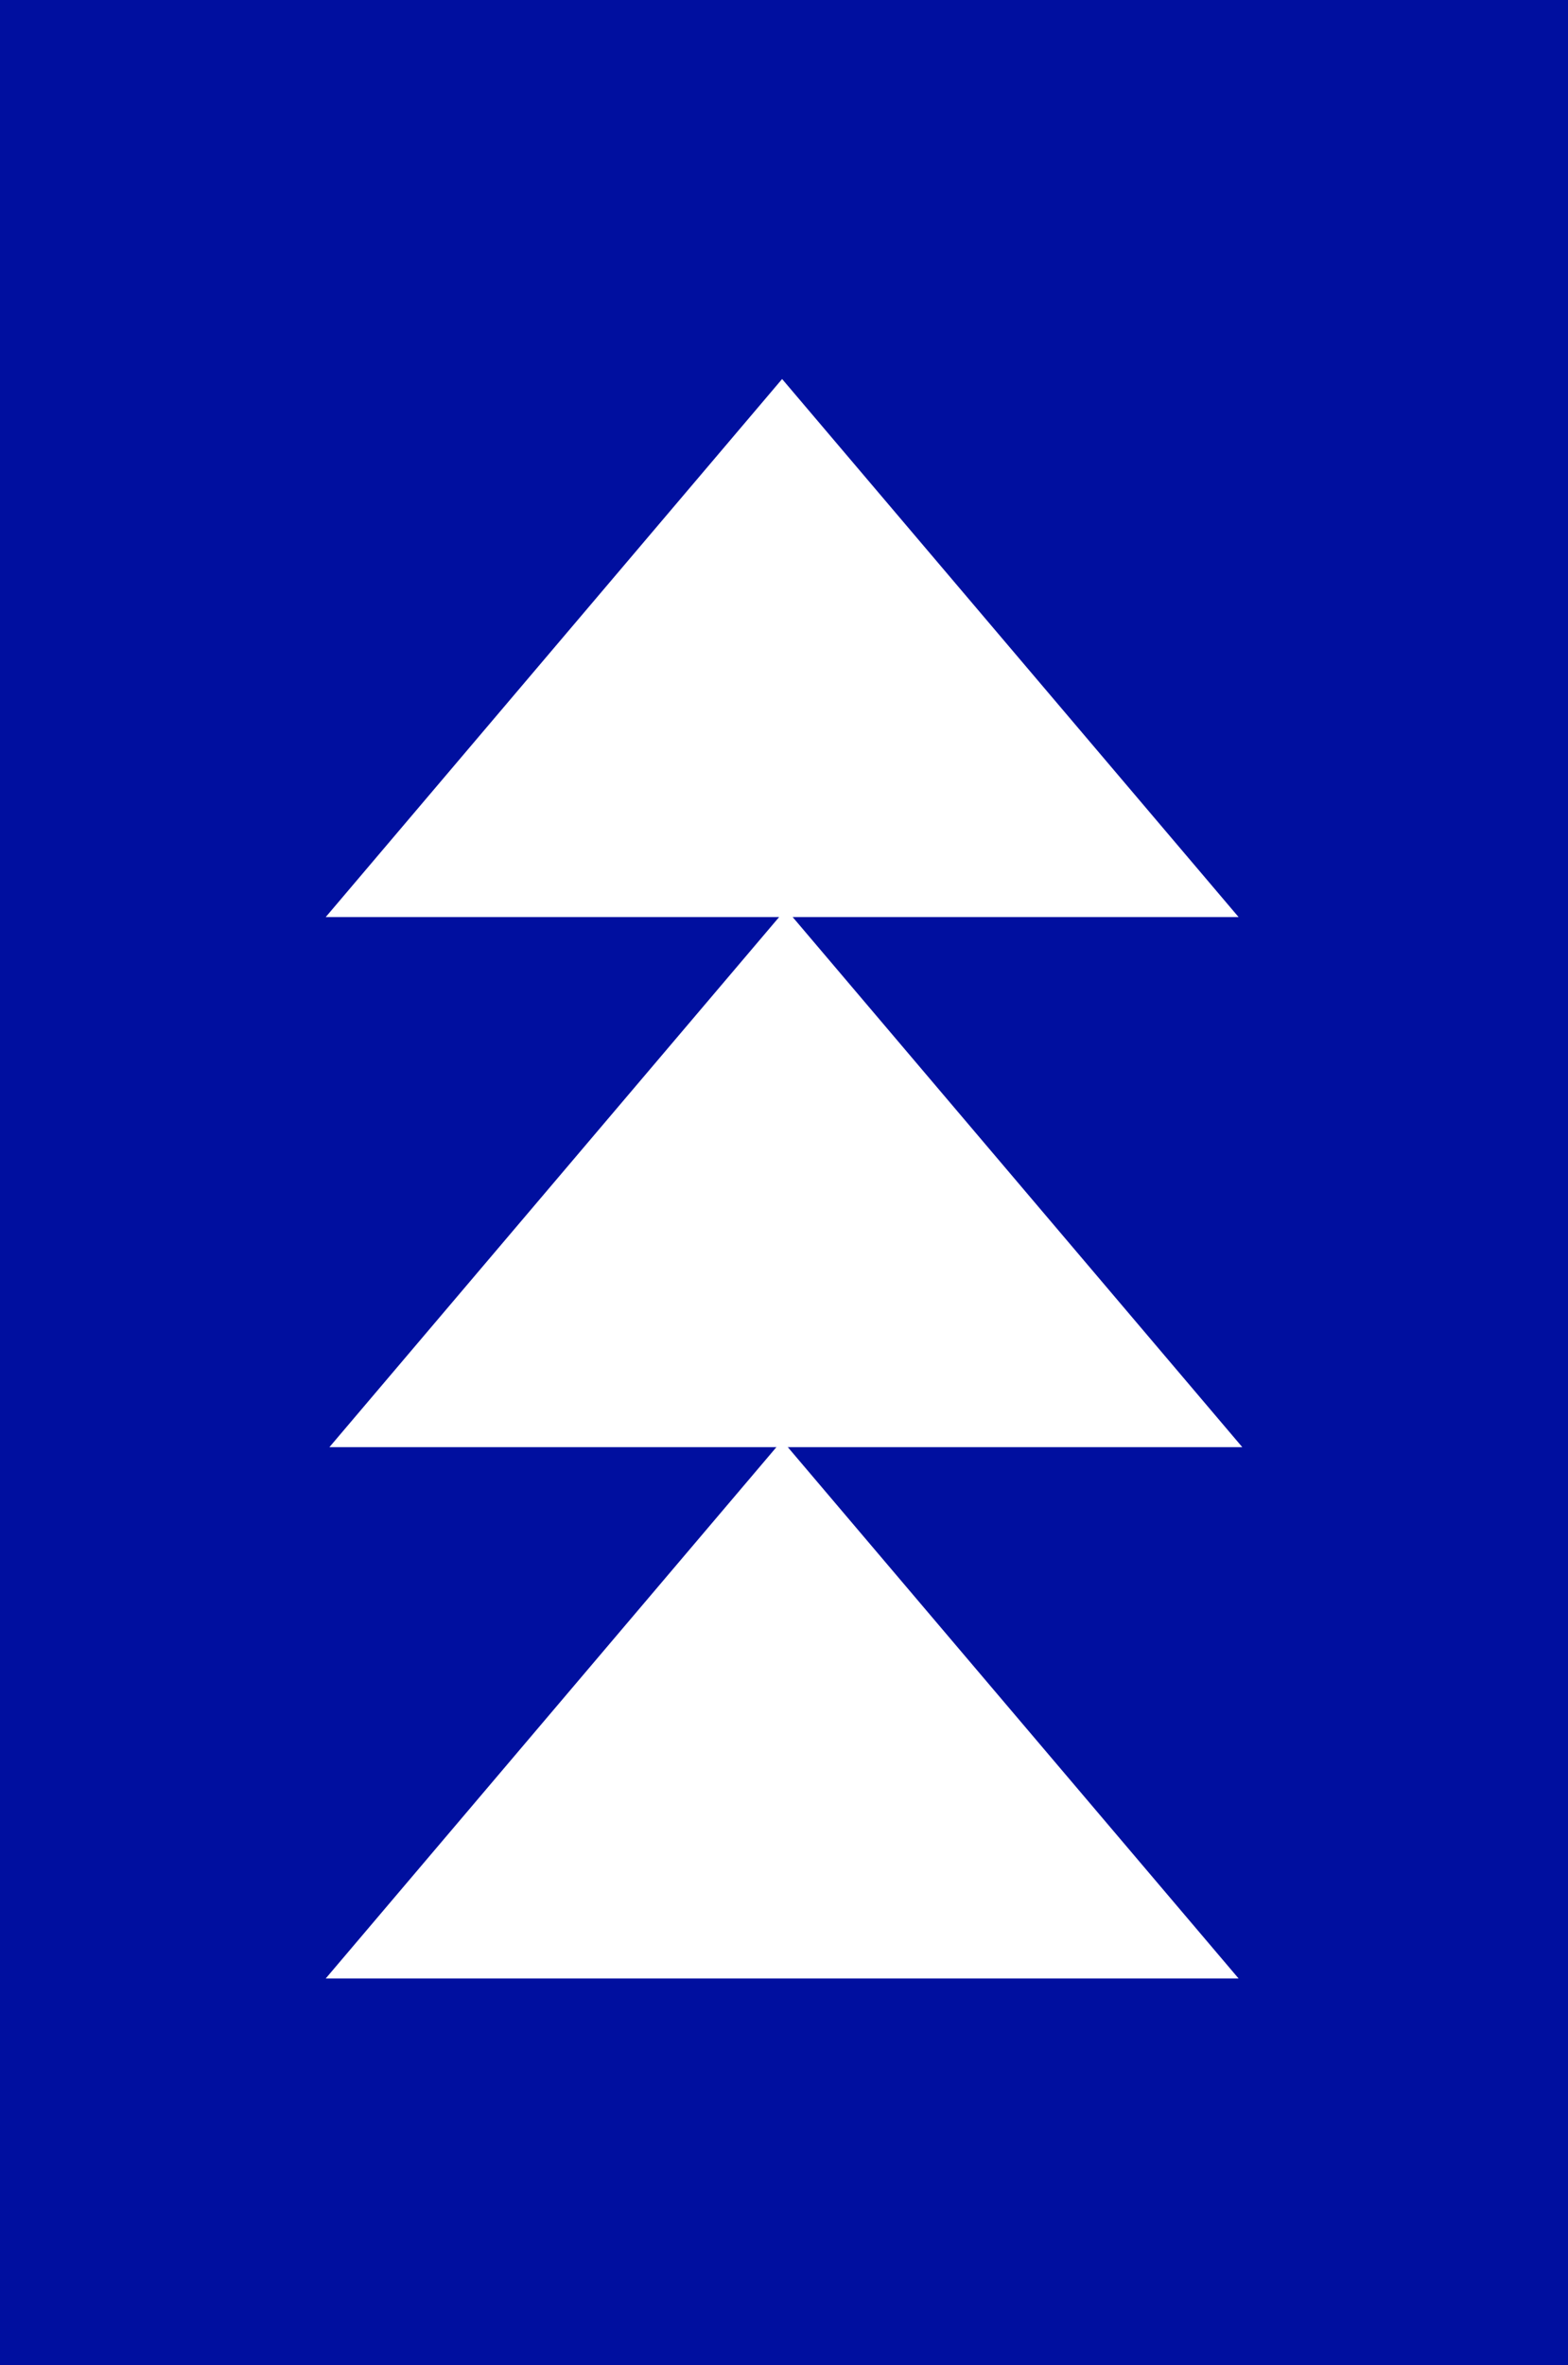
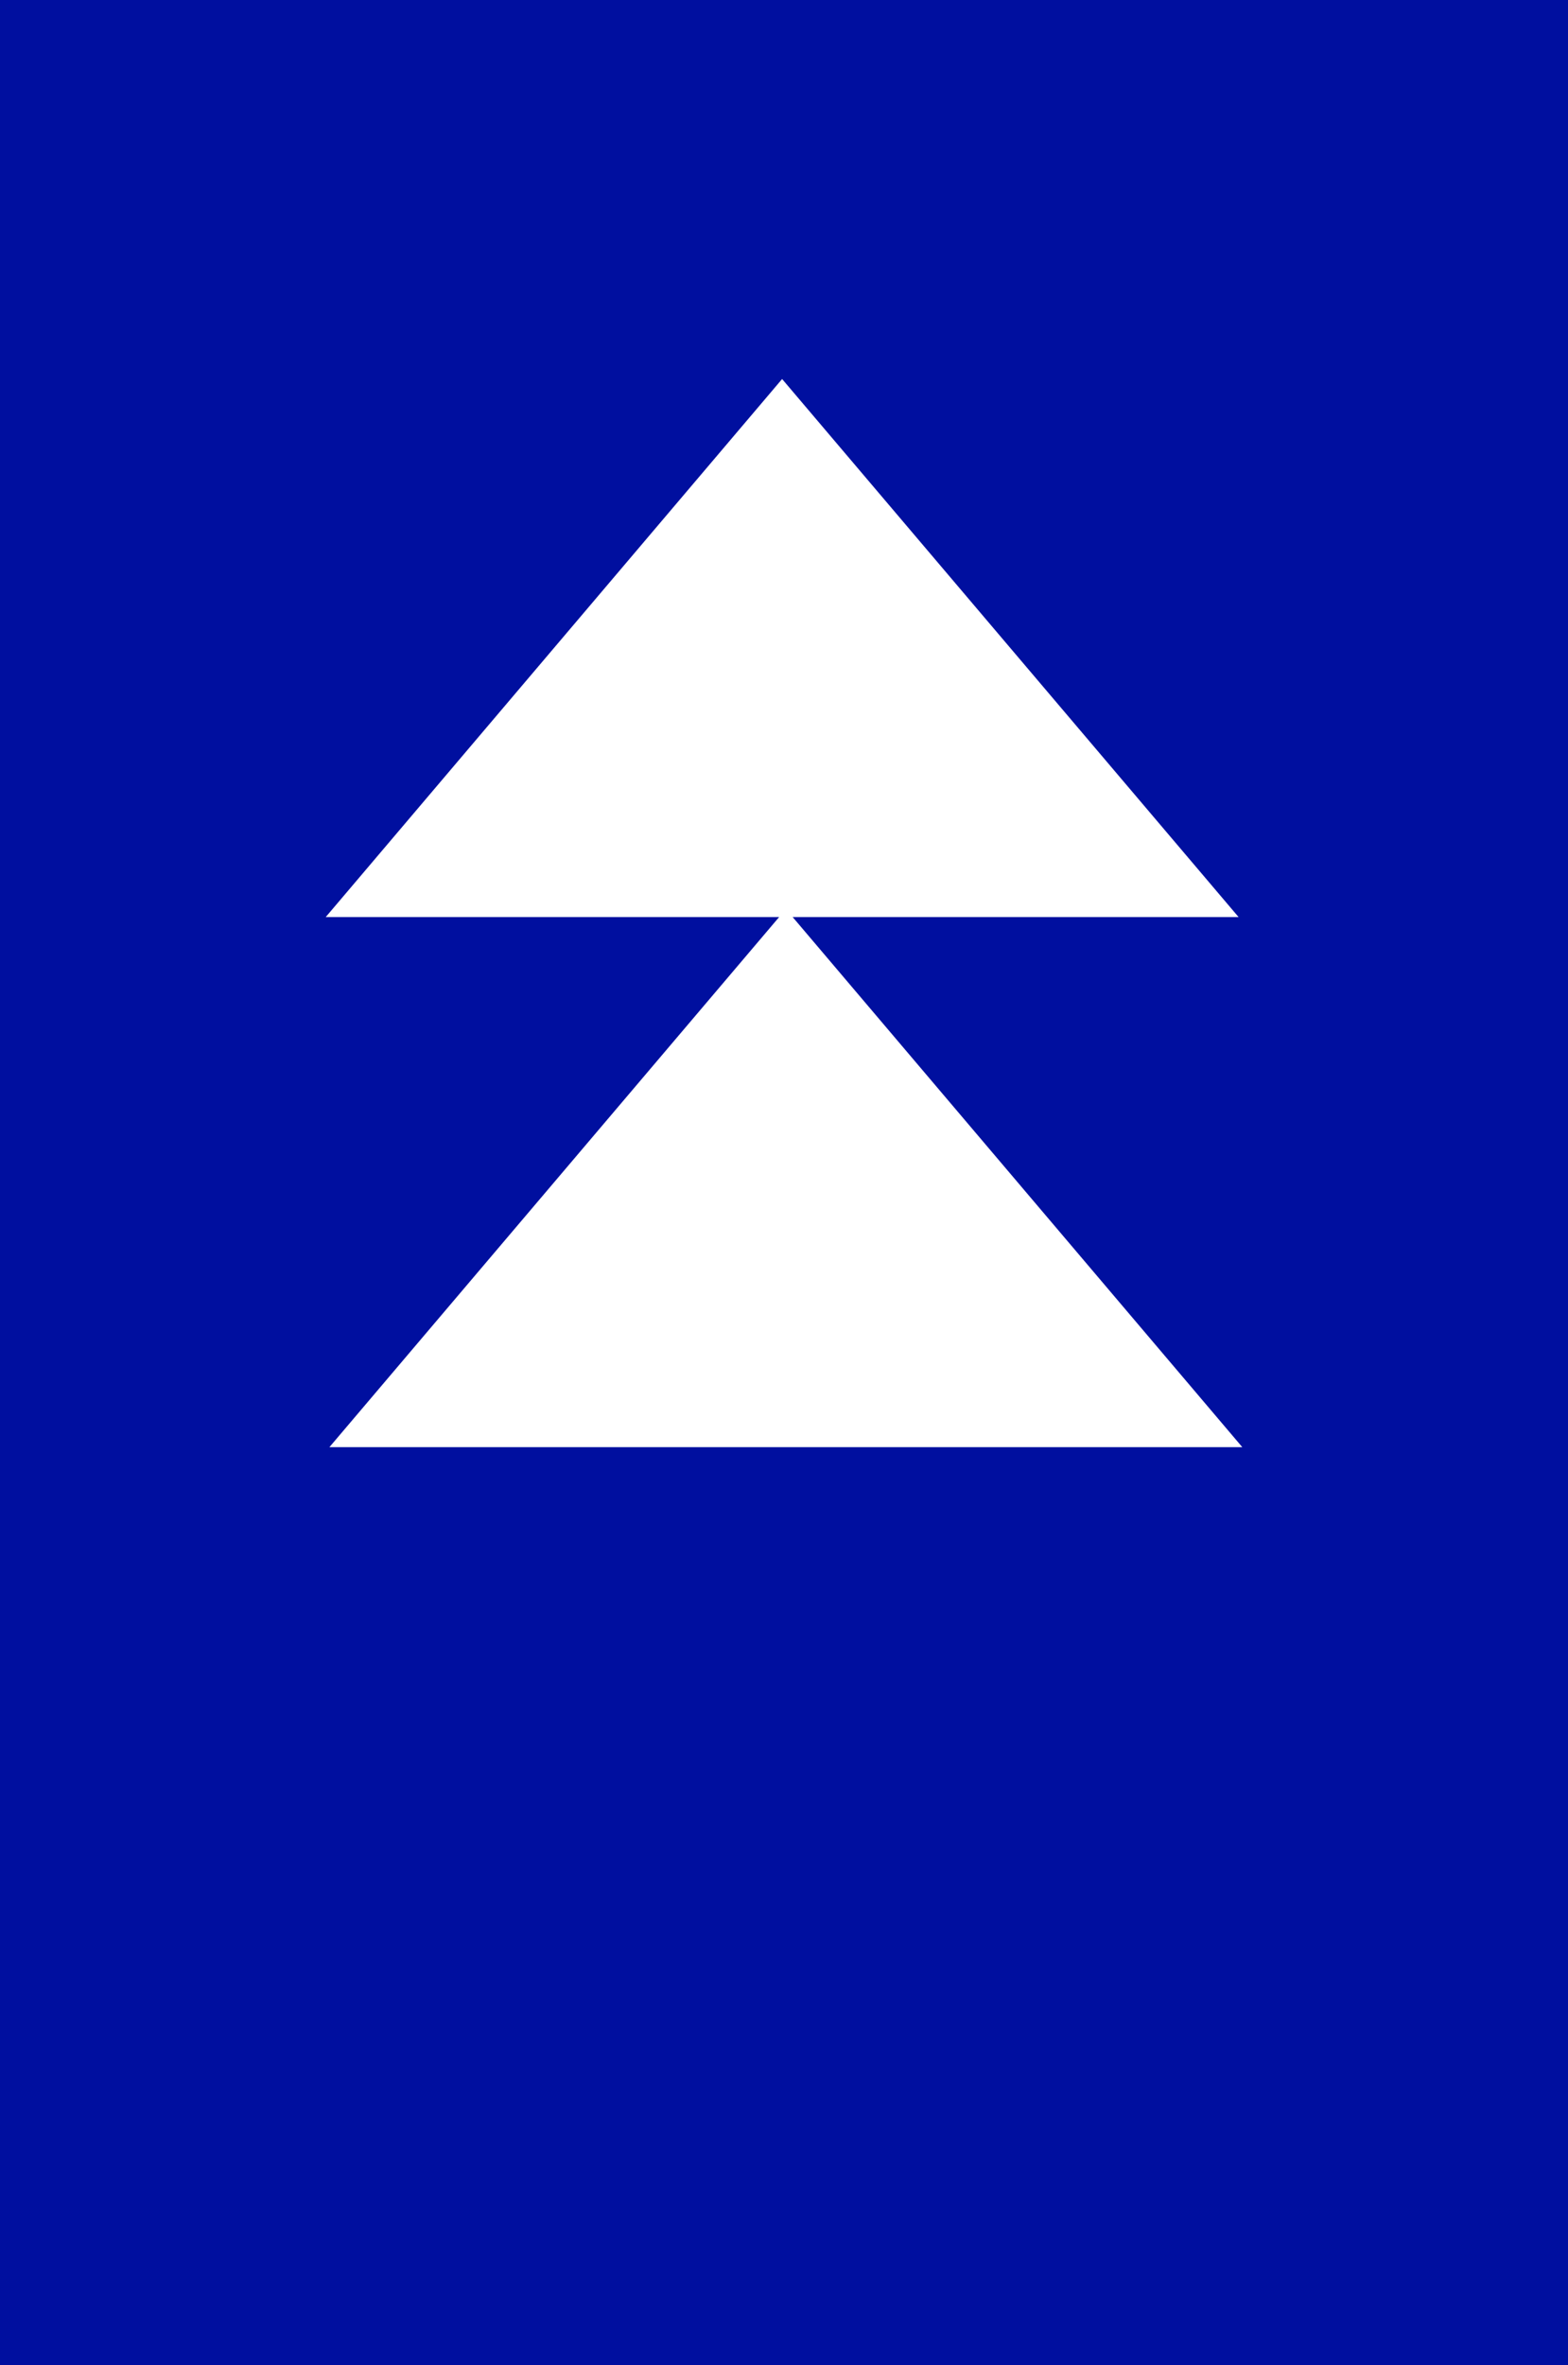
<svg xmlns="http://www.w3.org/2000/svg" width="207" height="312" viewBox="0 0 207 312" fill="none">
  <rect x="0" y="0" width="207" height="312" fill="#808080" stroke="none" />
  <rect y="312" width="312" height="207" transform="rotate(-90 0 312)" fill="#000F9F" />
-   <path d="M43 261L103.25 190.021L163.512 261H43Z" fill="white" />
  <path d="M43.488 190.907L103.75 119.927L164 190.907H43.488Z" fill="white" />
  <path d="M43 120.98L103.25 50L163.512 120.98H43Z" fill="white" />
</svg>